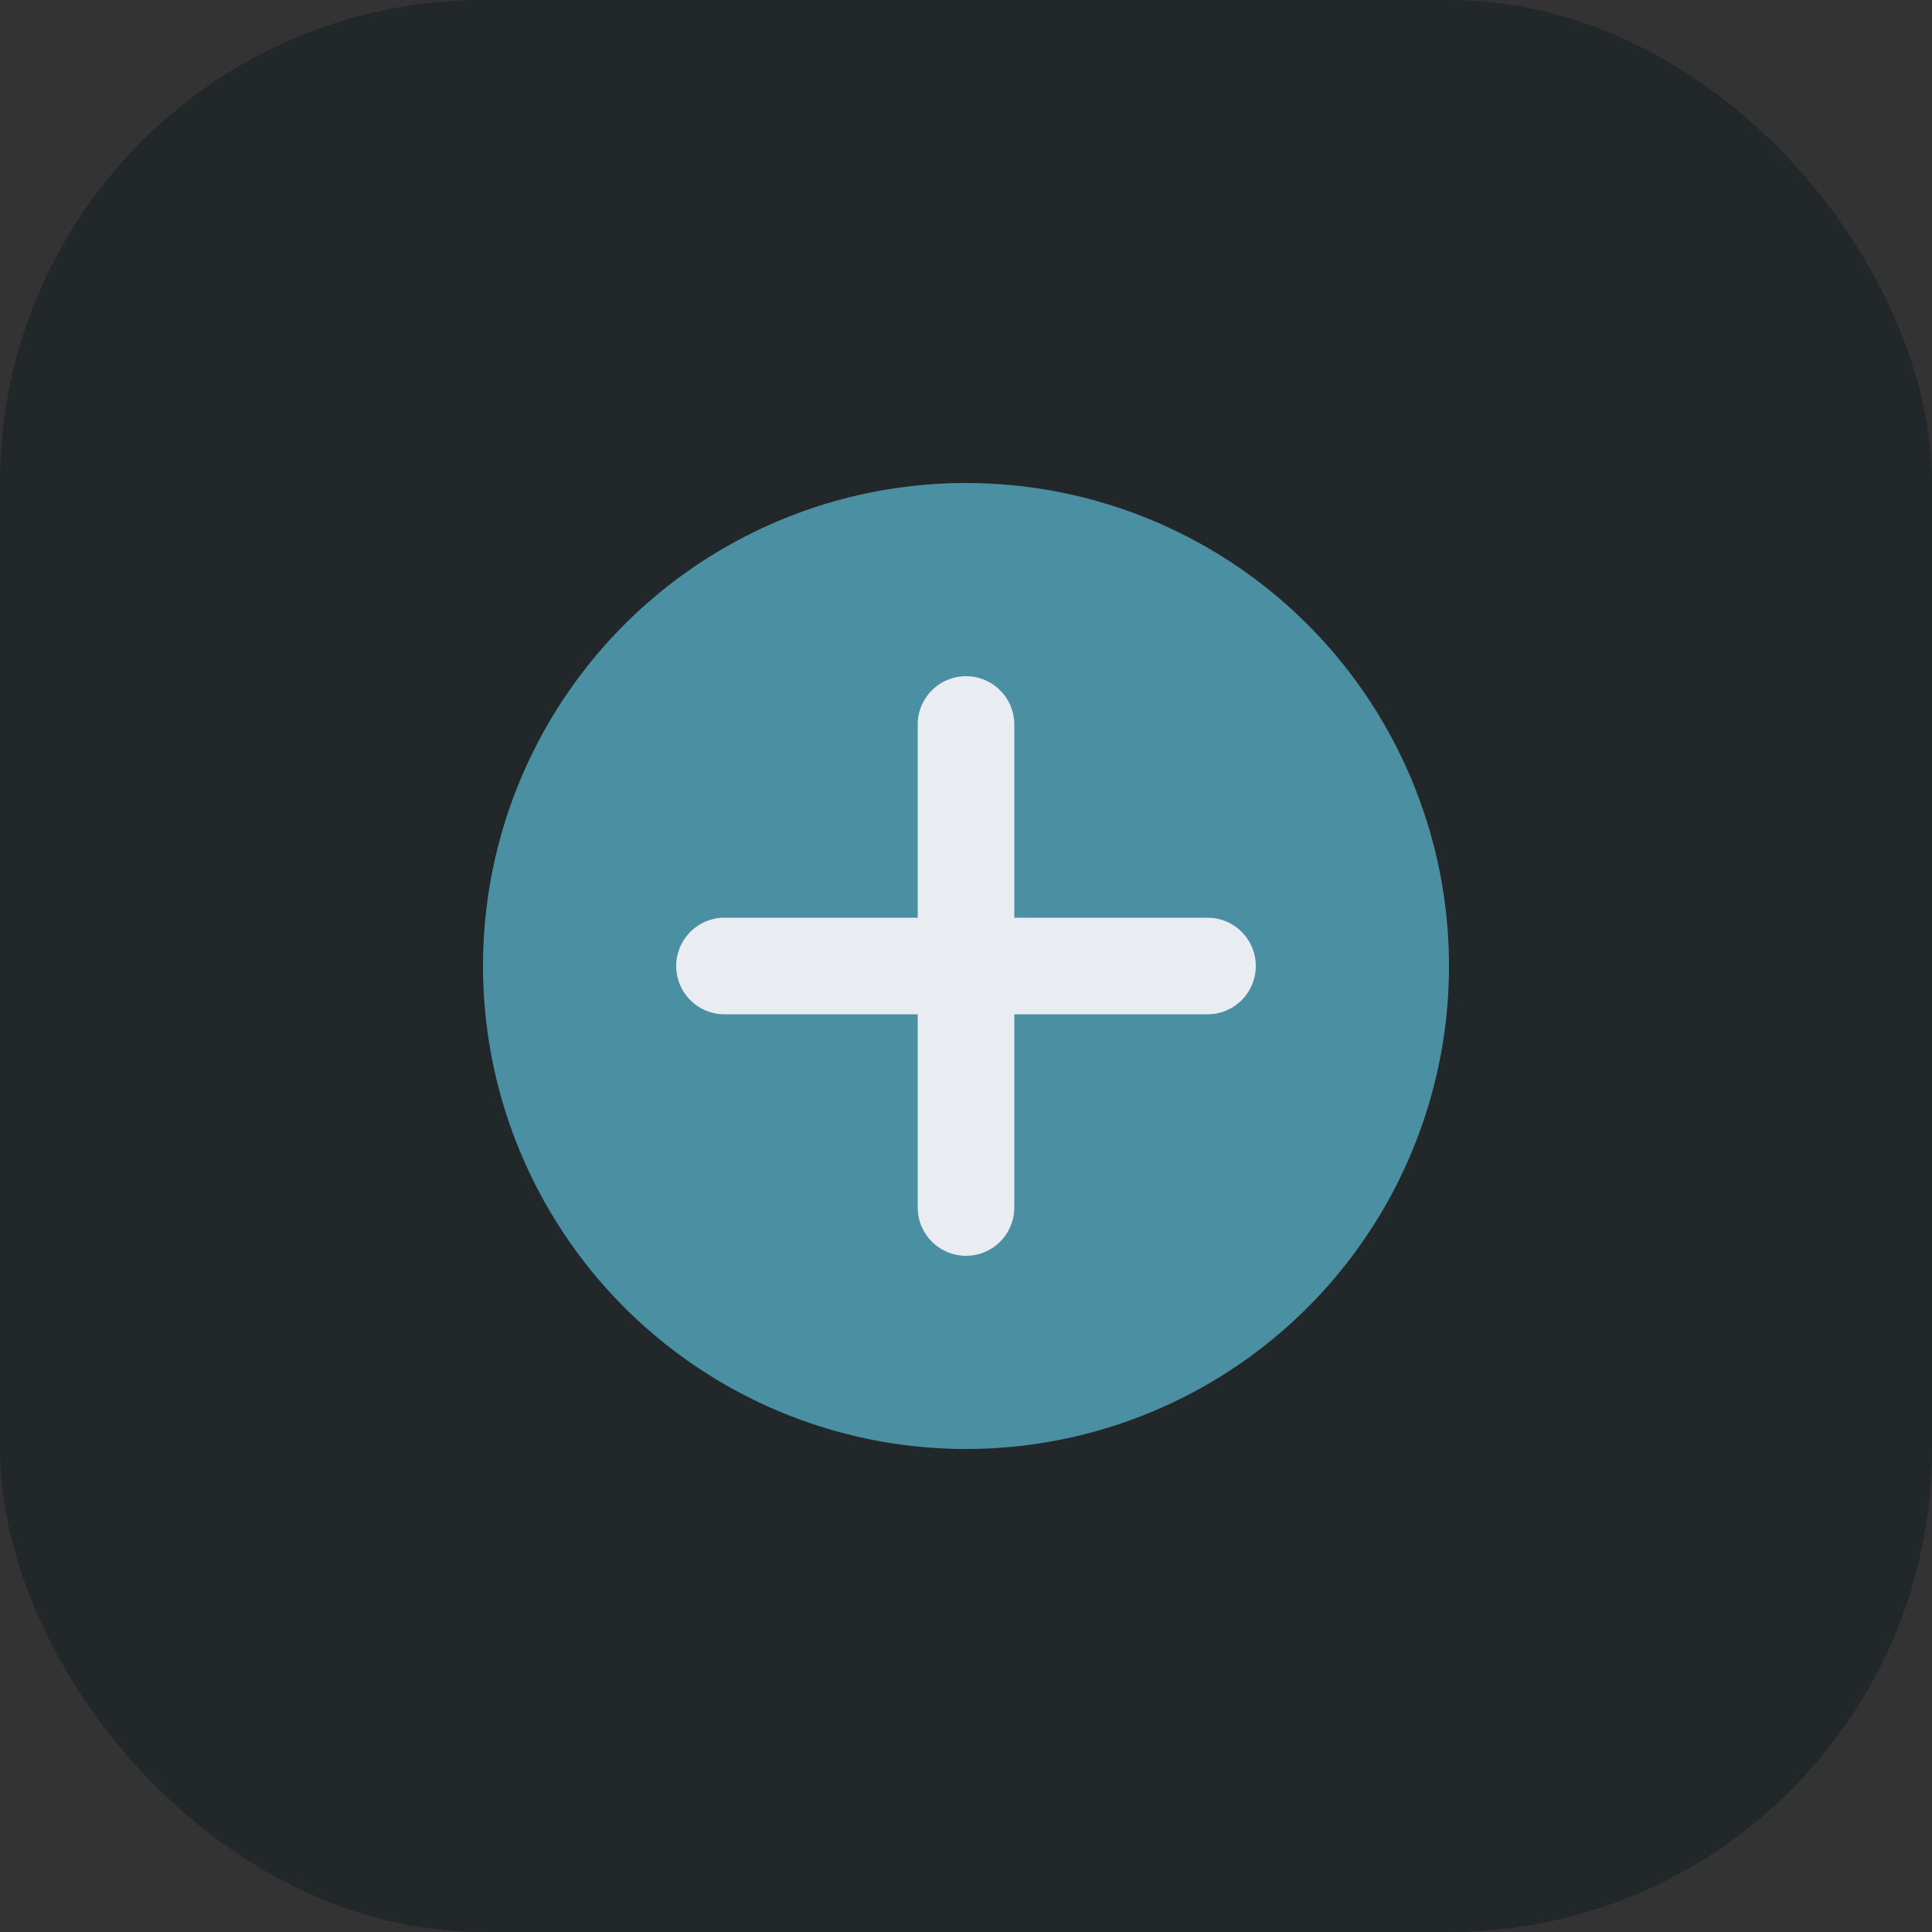
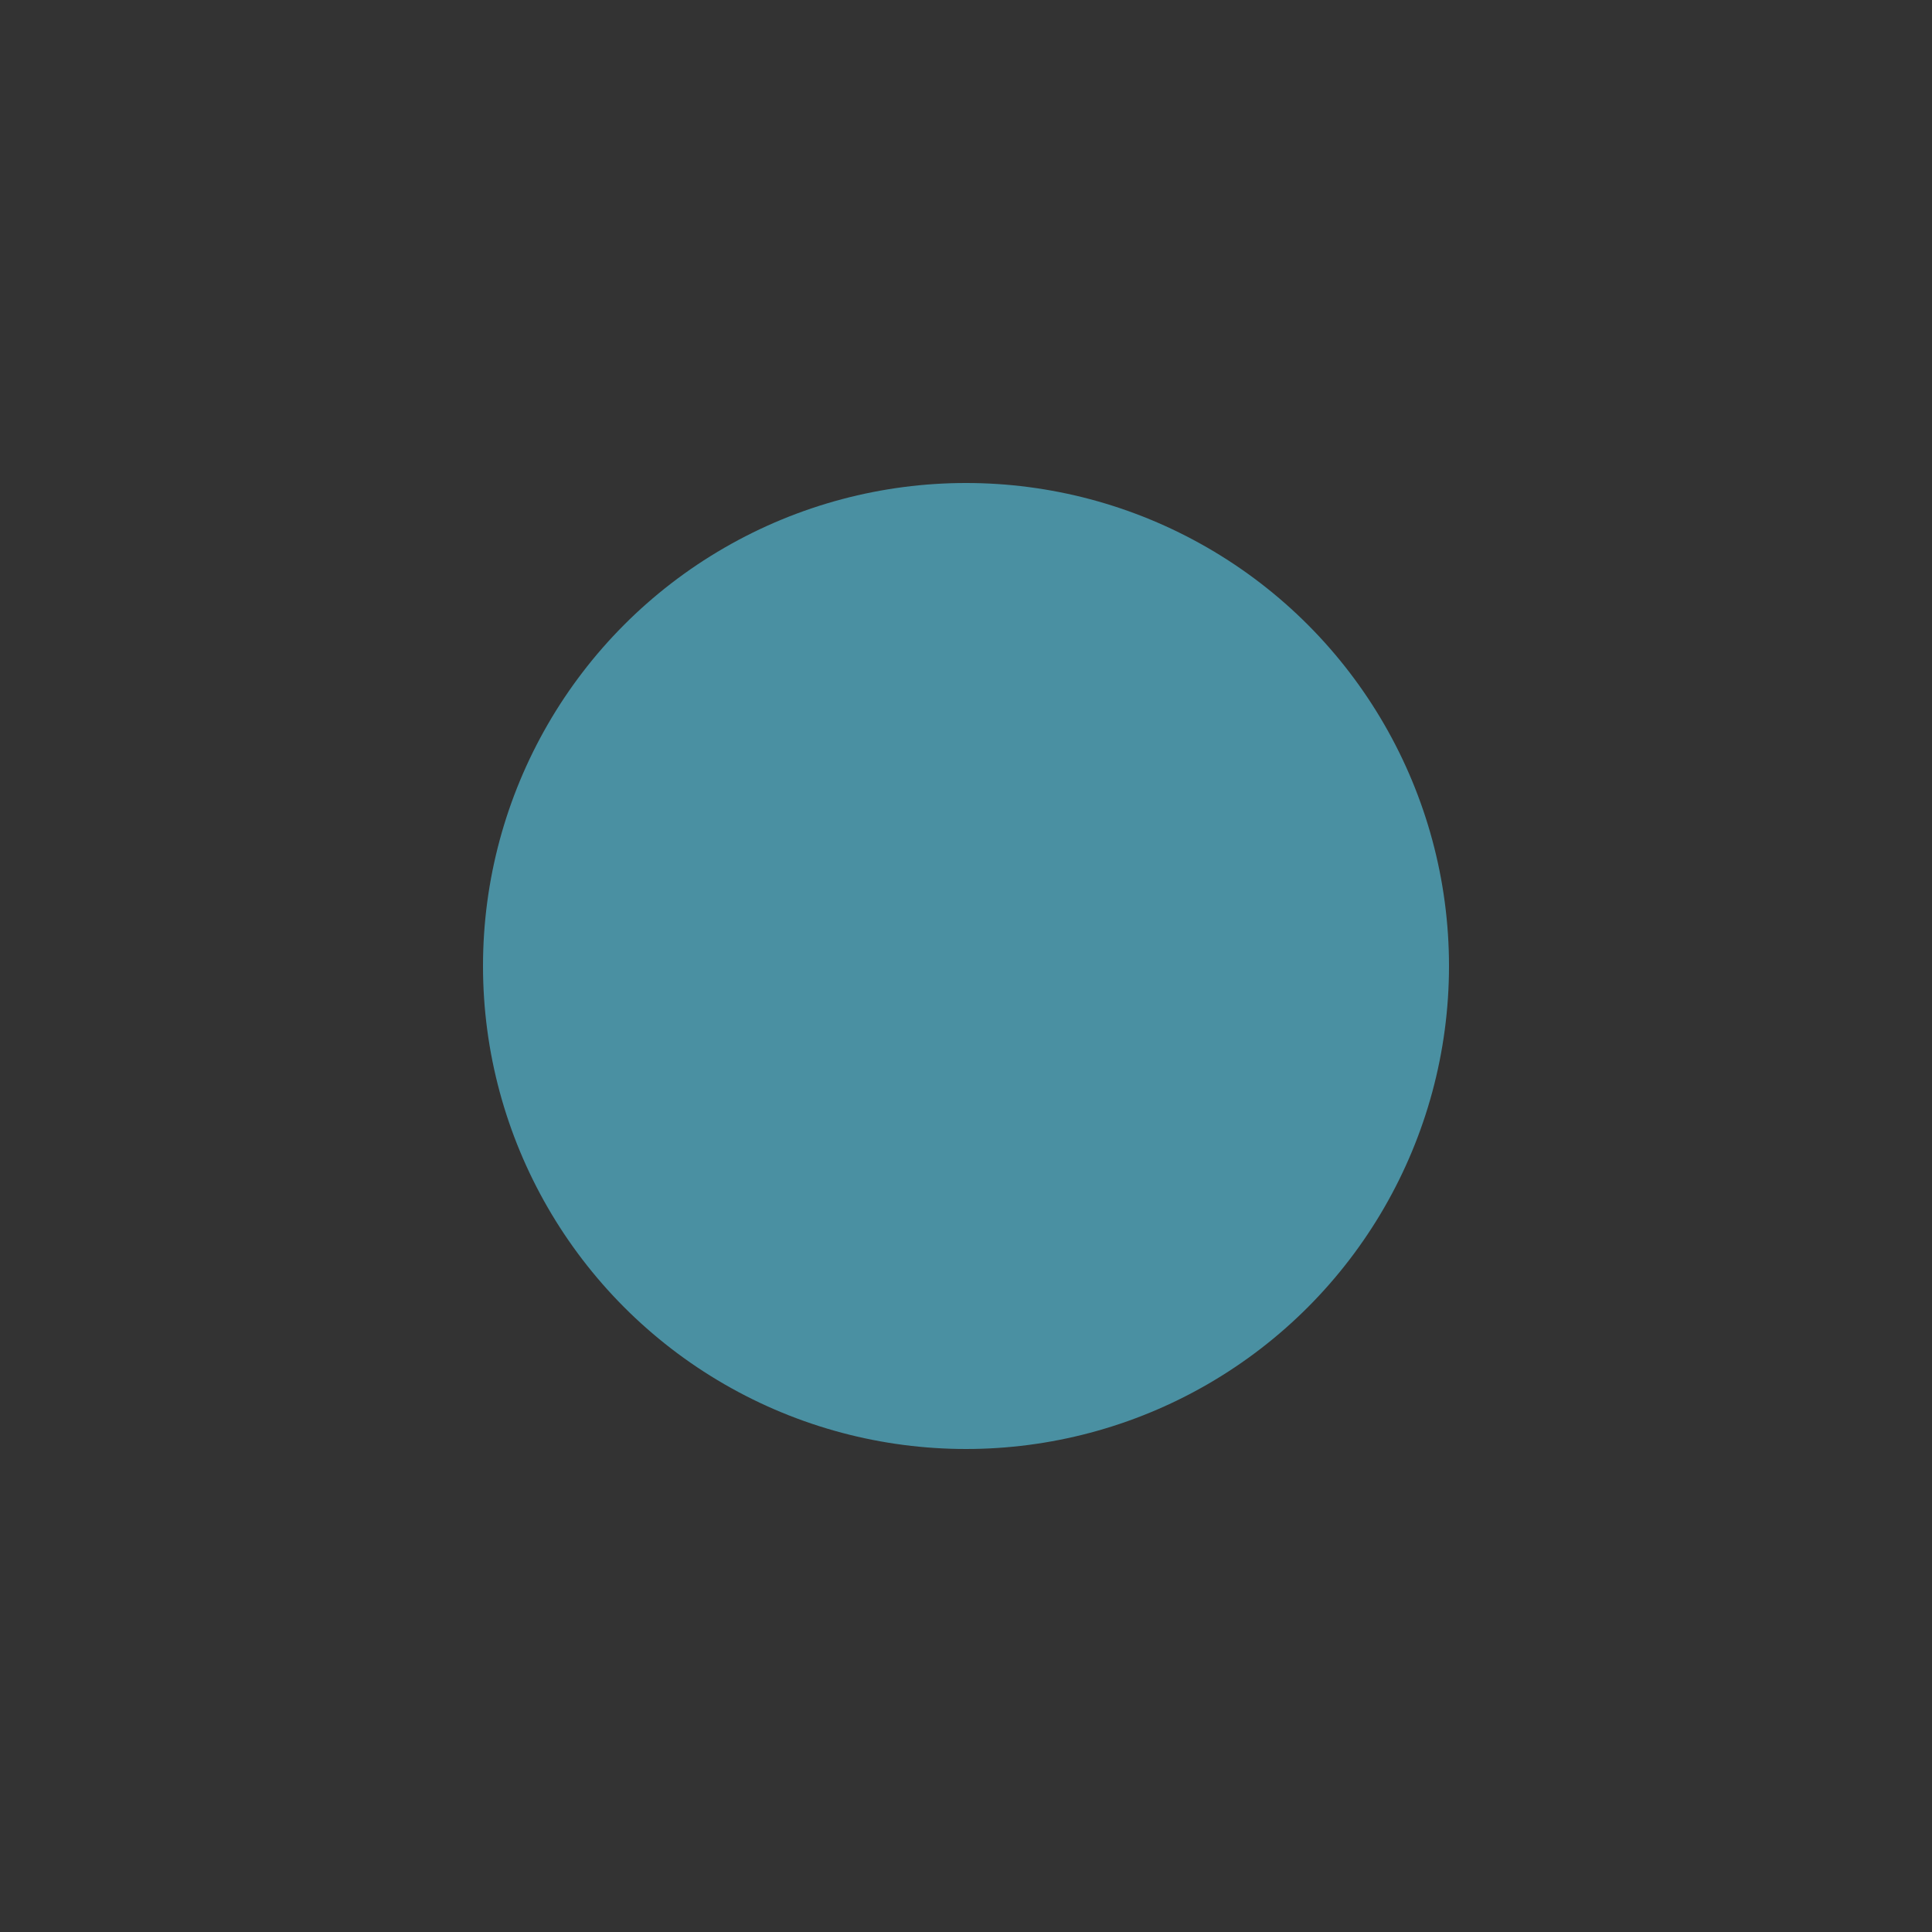
<svg xmlns="http://www.w3.org/2000/svg" viewBox="0 0 40 40" width="40" height="40">
  <rect x="0" y="0" width="40" height="40" fill="#333333" stroke="none" />
-   <rect x="0" y="0" width="40" height="40" rx="10" fill="#22272A" />
  <circle cx="20" cy="20" r="10" fill="#4A90A2" />
-   <path d="M15 20h10m-5-5v10" stroke="#E9ECF1" stroke-width="2" stroke-linecap="round" />
</svg>